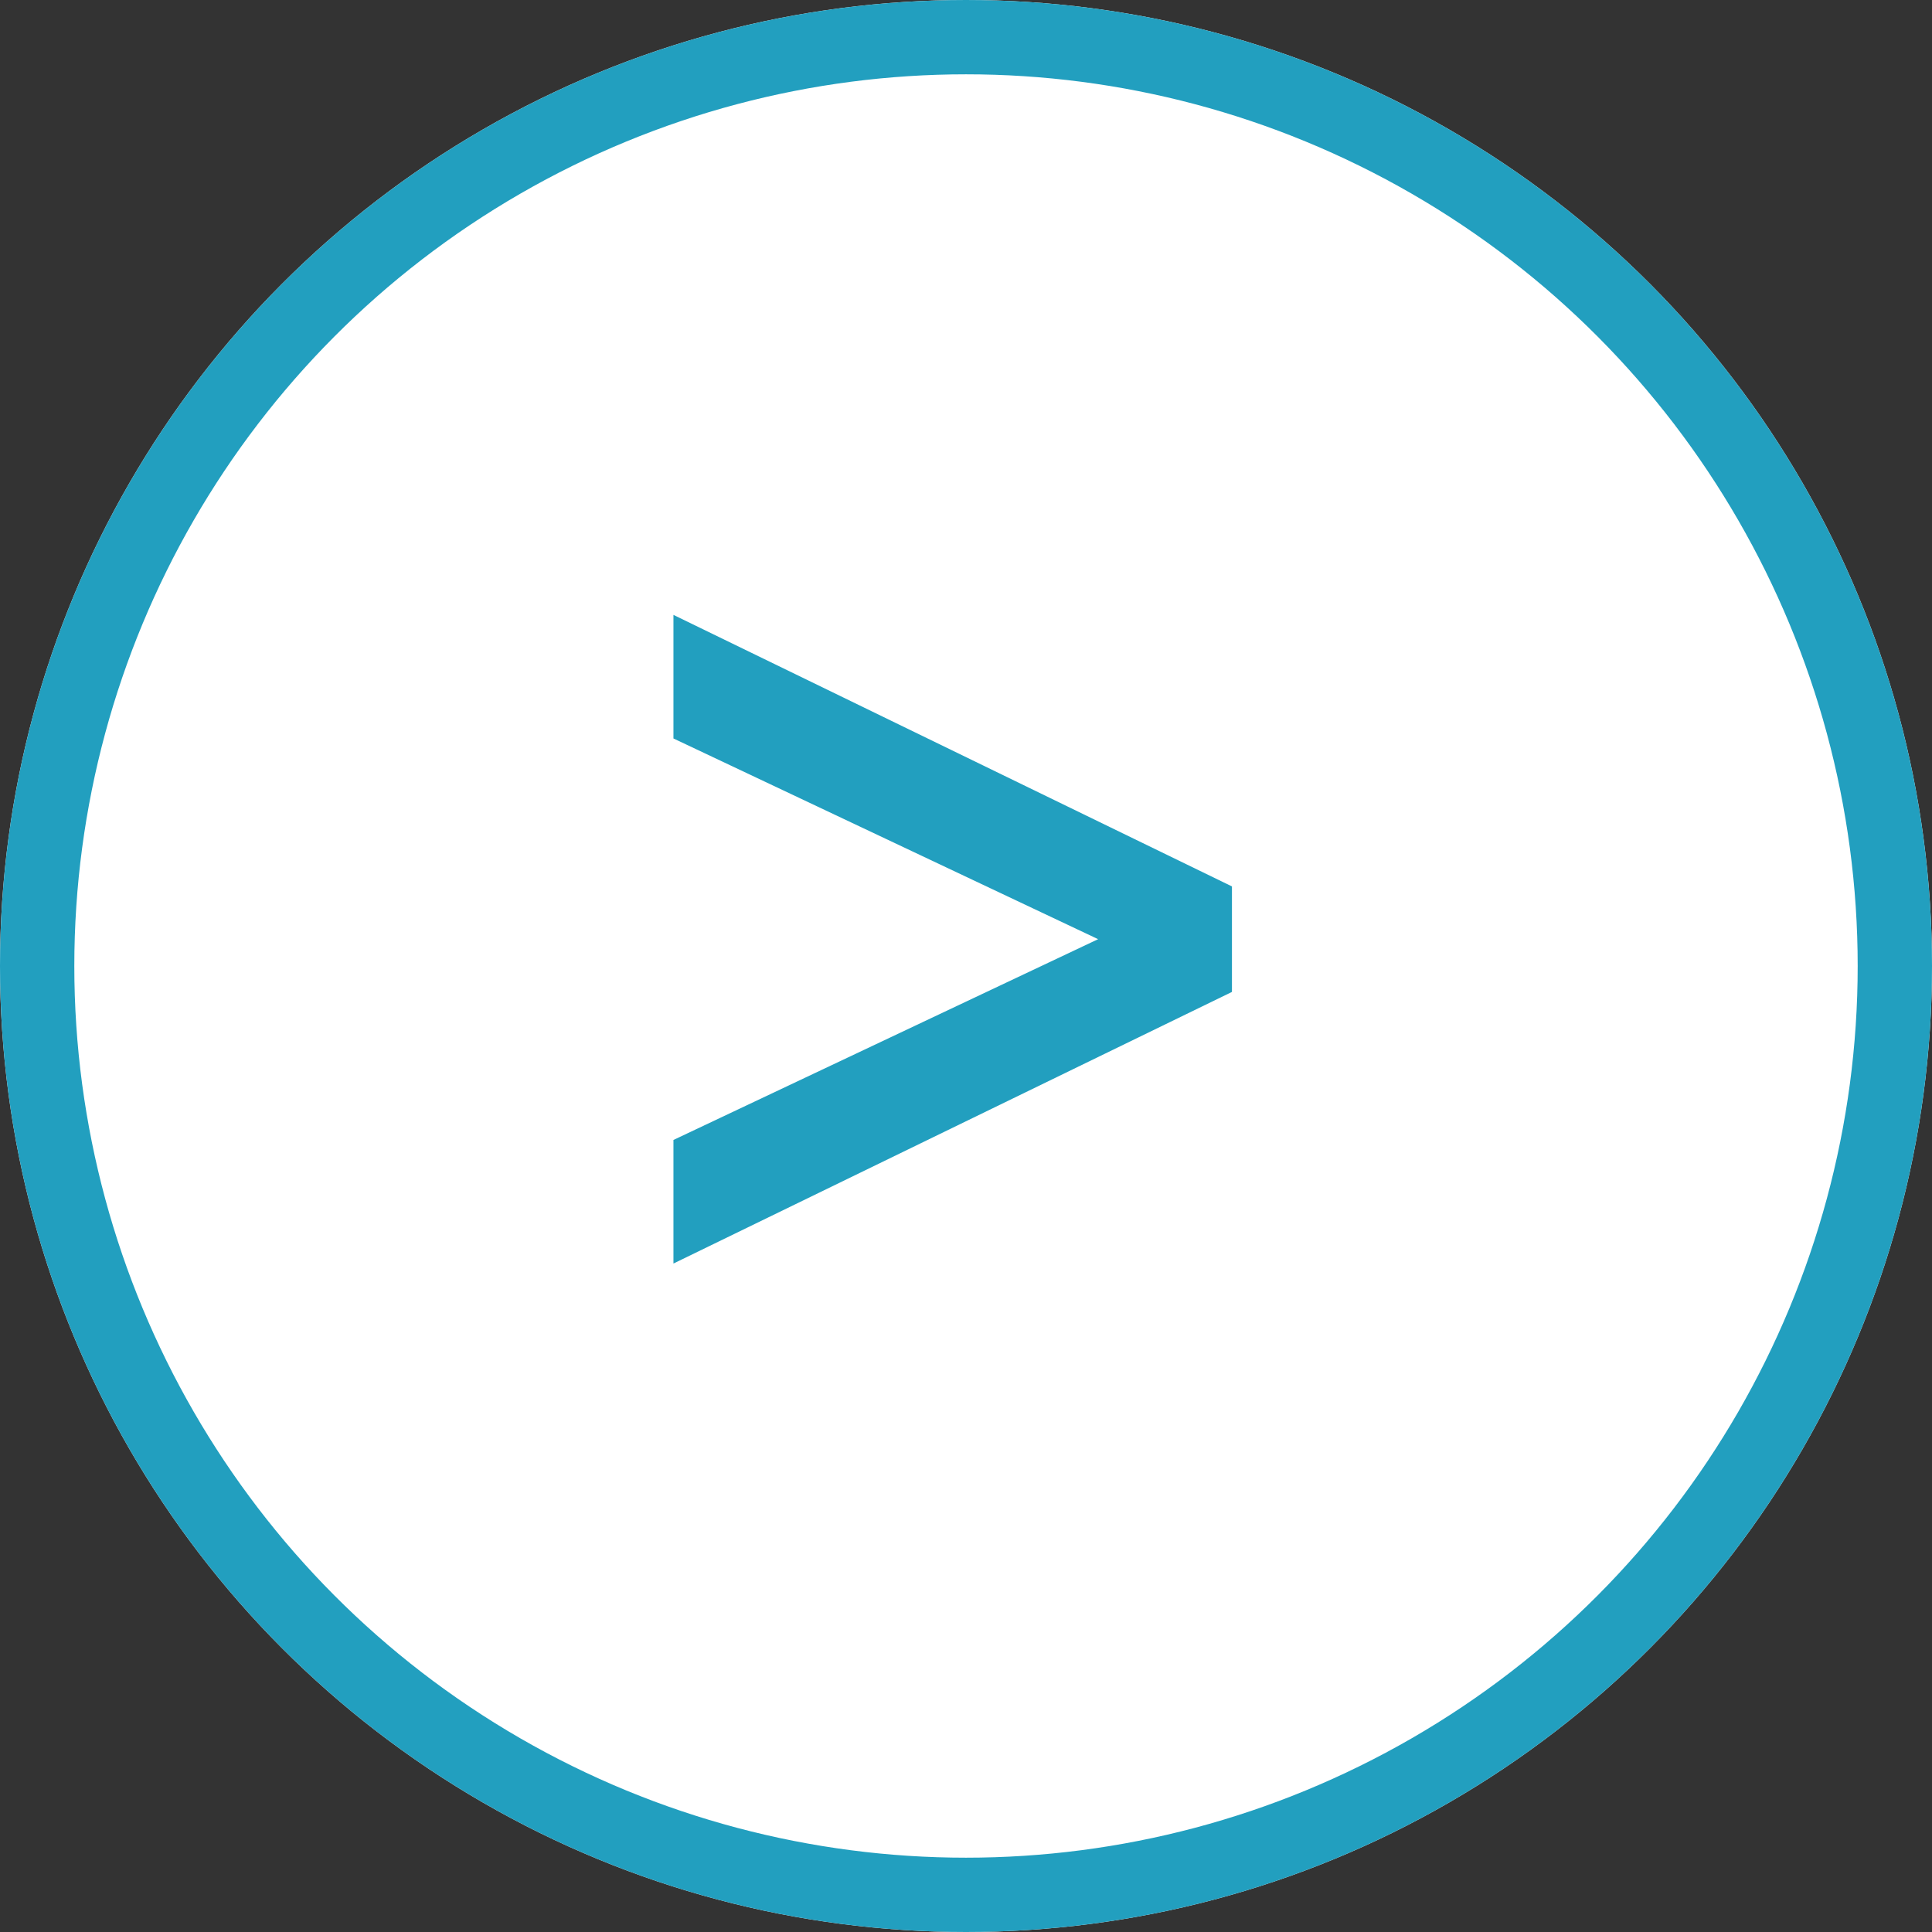
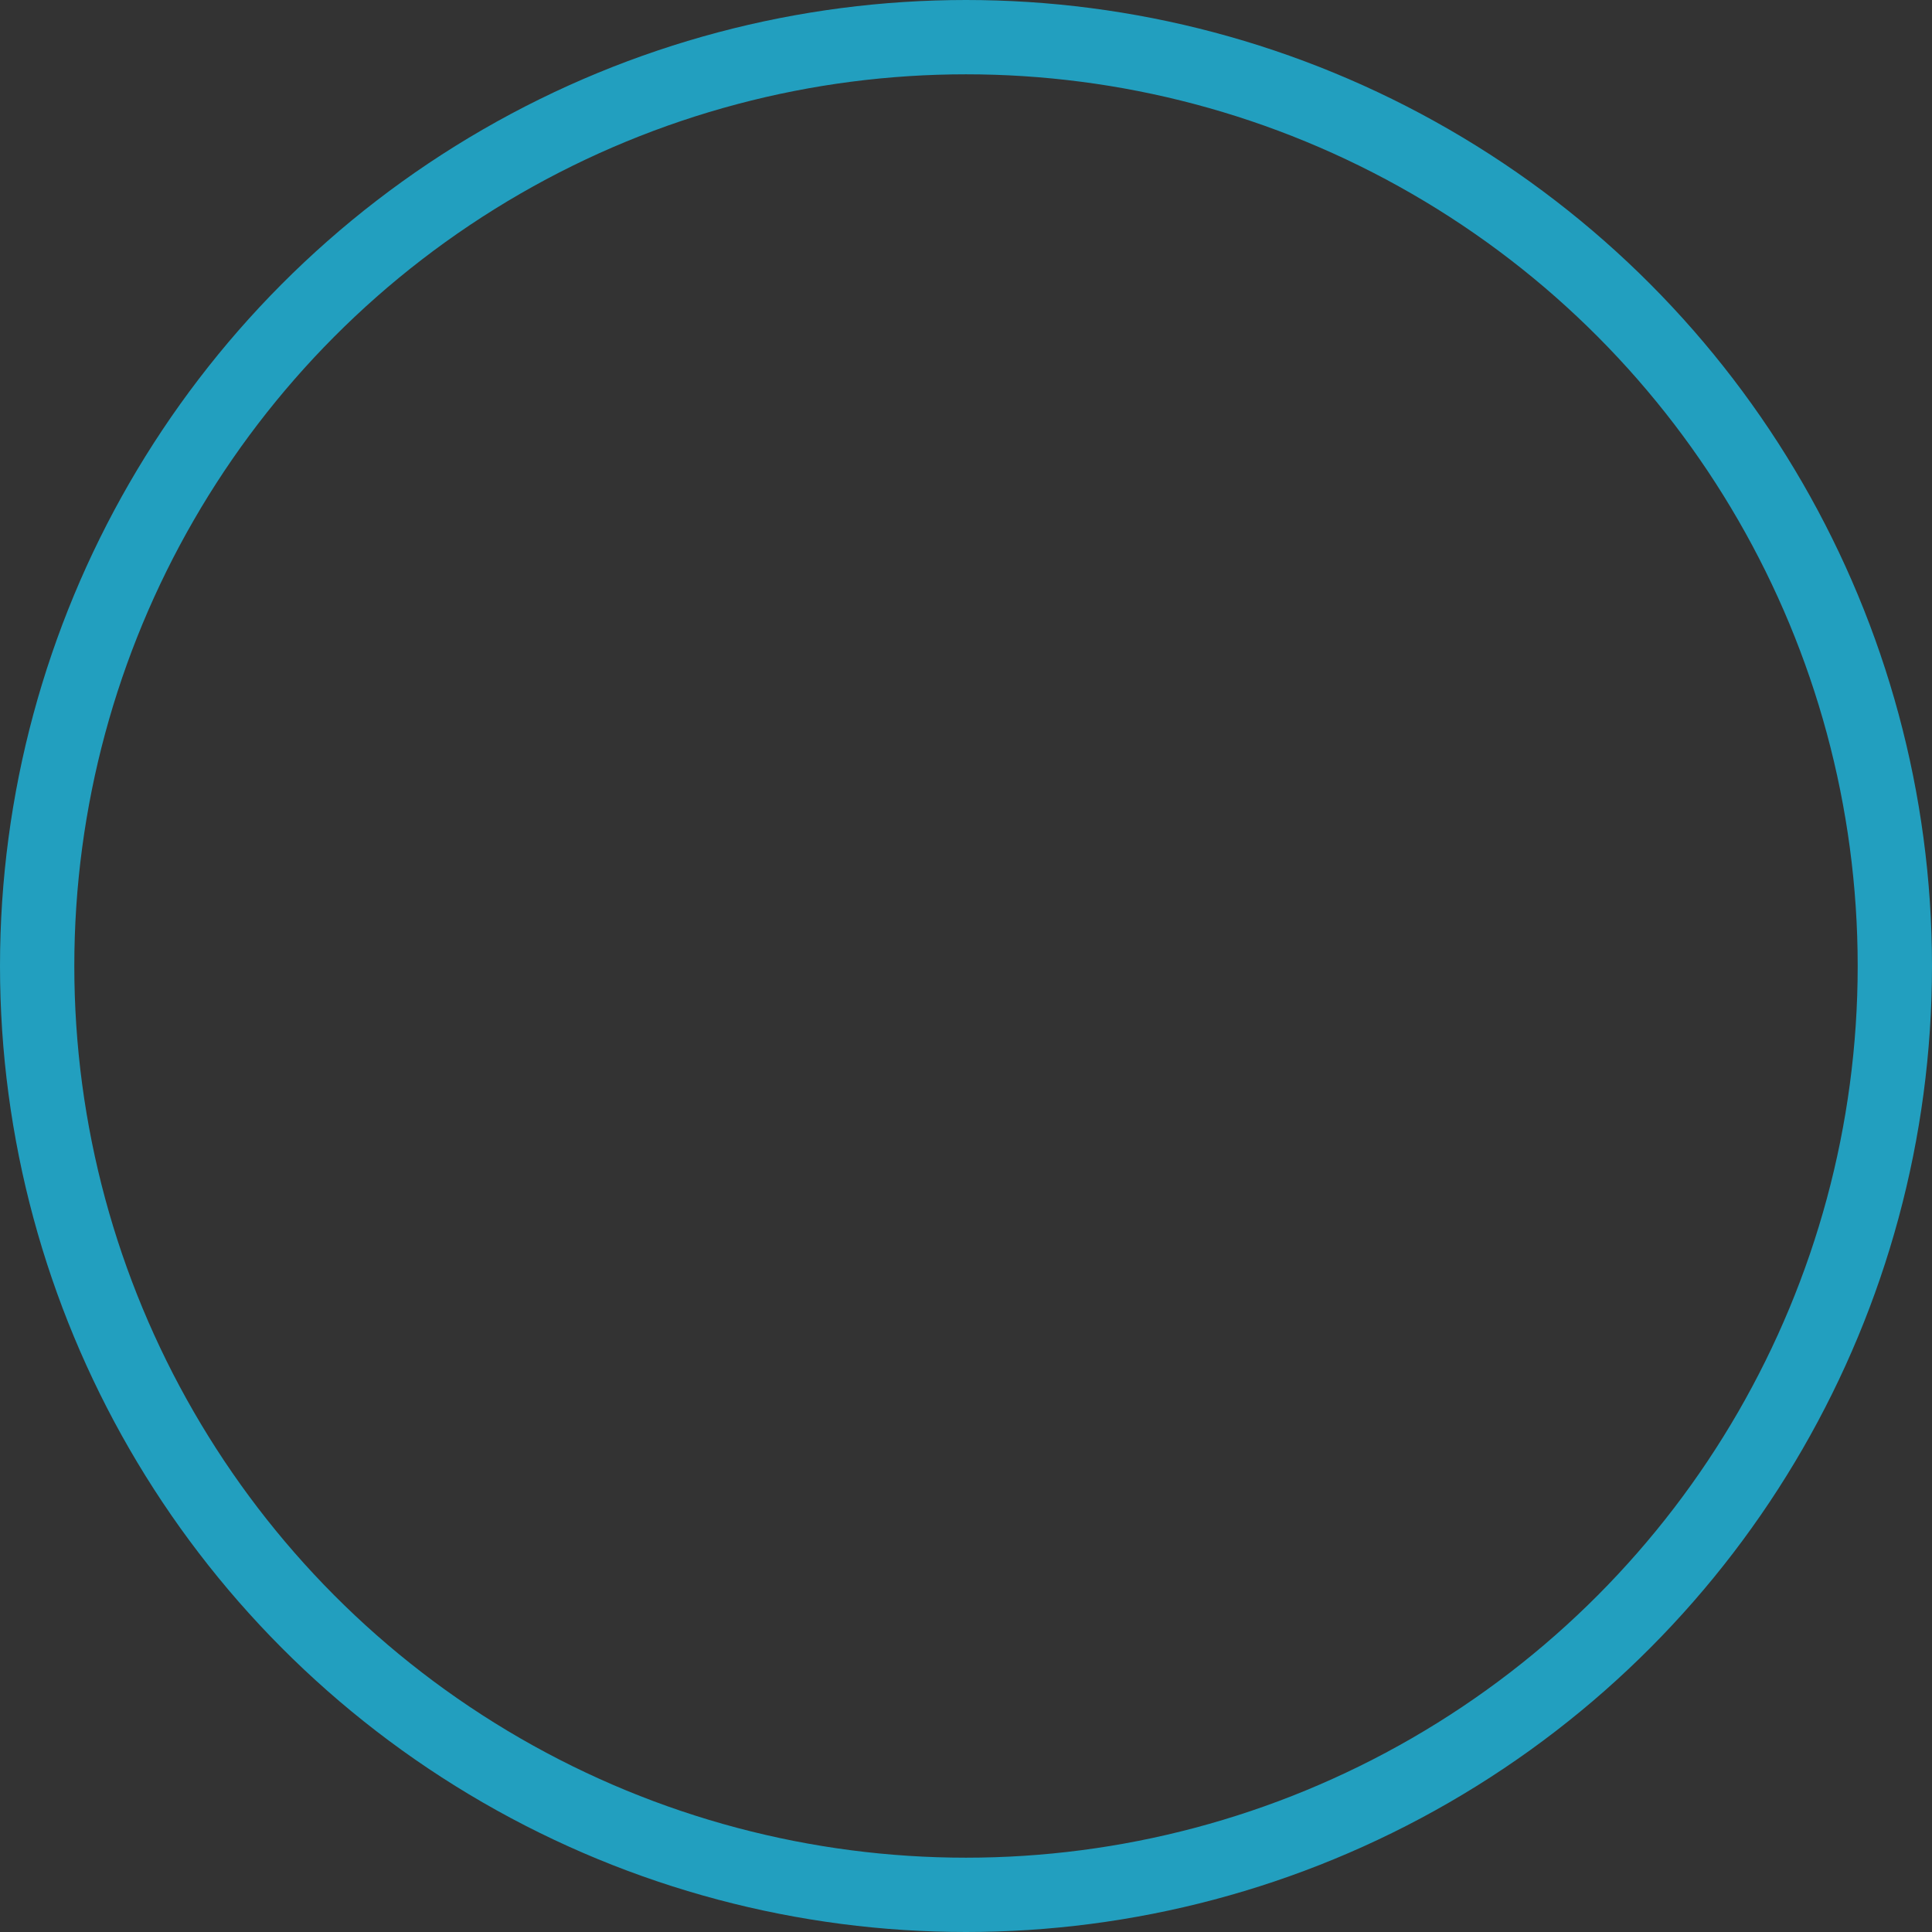
<svg xmlns="http://www.w3.org/2000/svg" width="26" height="26" viewBox="0 0 26 26">
  <rect x="0" y="0" width="26" height="26" fill="#333333" stroke="none" />
  <g id="Ic:_Pijl" data-name="Ic: Pijl" transform="translate(-506.383 -568.383)">
    <g id="Ellipse_9" data-name="Ellipse 9" transform="translate(506.383 568.383)" fill="#fff" stroke="#229FBF" stroke-width="1">
-       <circle cx="13" cy="13" r="13" stroke="none" />
      <circle cx="13" cy="13" r="12.5" fill="none" />
    </g>
-     <path id="Path_9002" data-name="Path 9002" d="M6.441-8.484.726-5.782v1.663L8.242-7.774v-1.42L.726-12.848v1.663Z" transform="translate(514.72 589.506)" fill="#229FBF" />
  </g>
</svg>